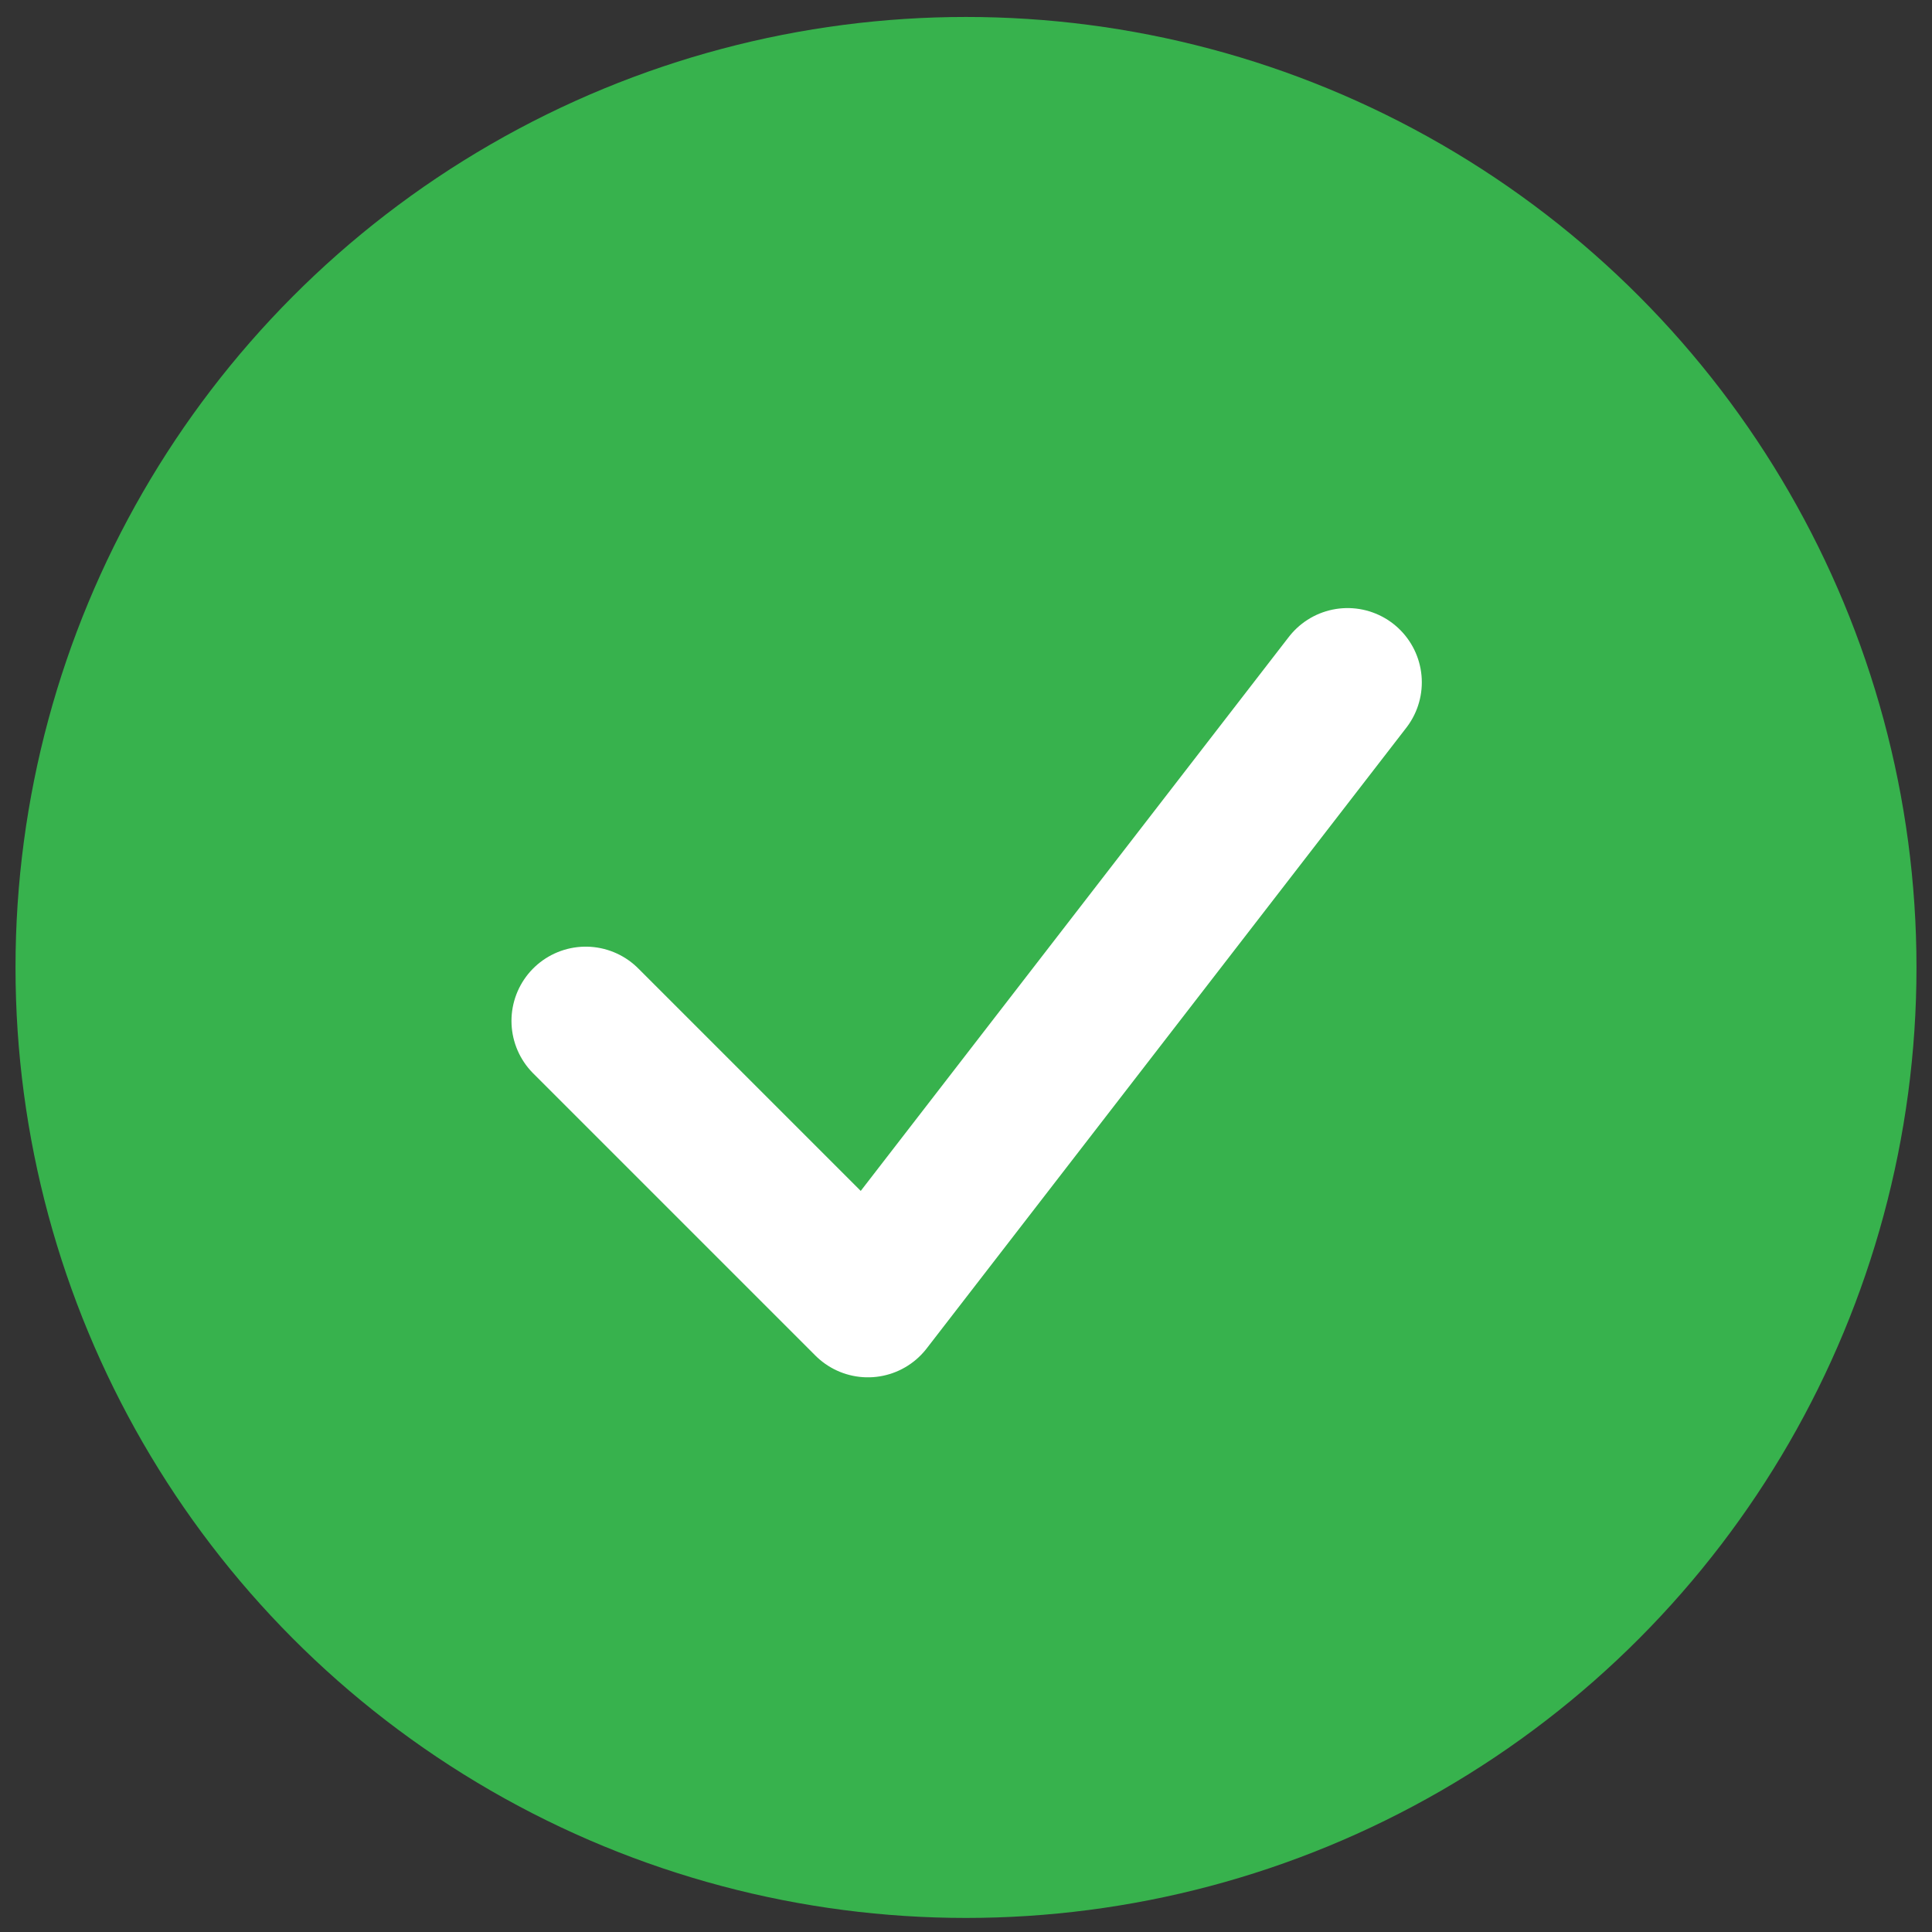
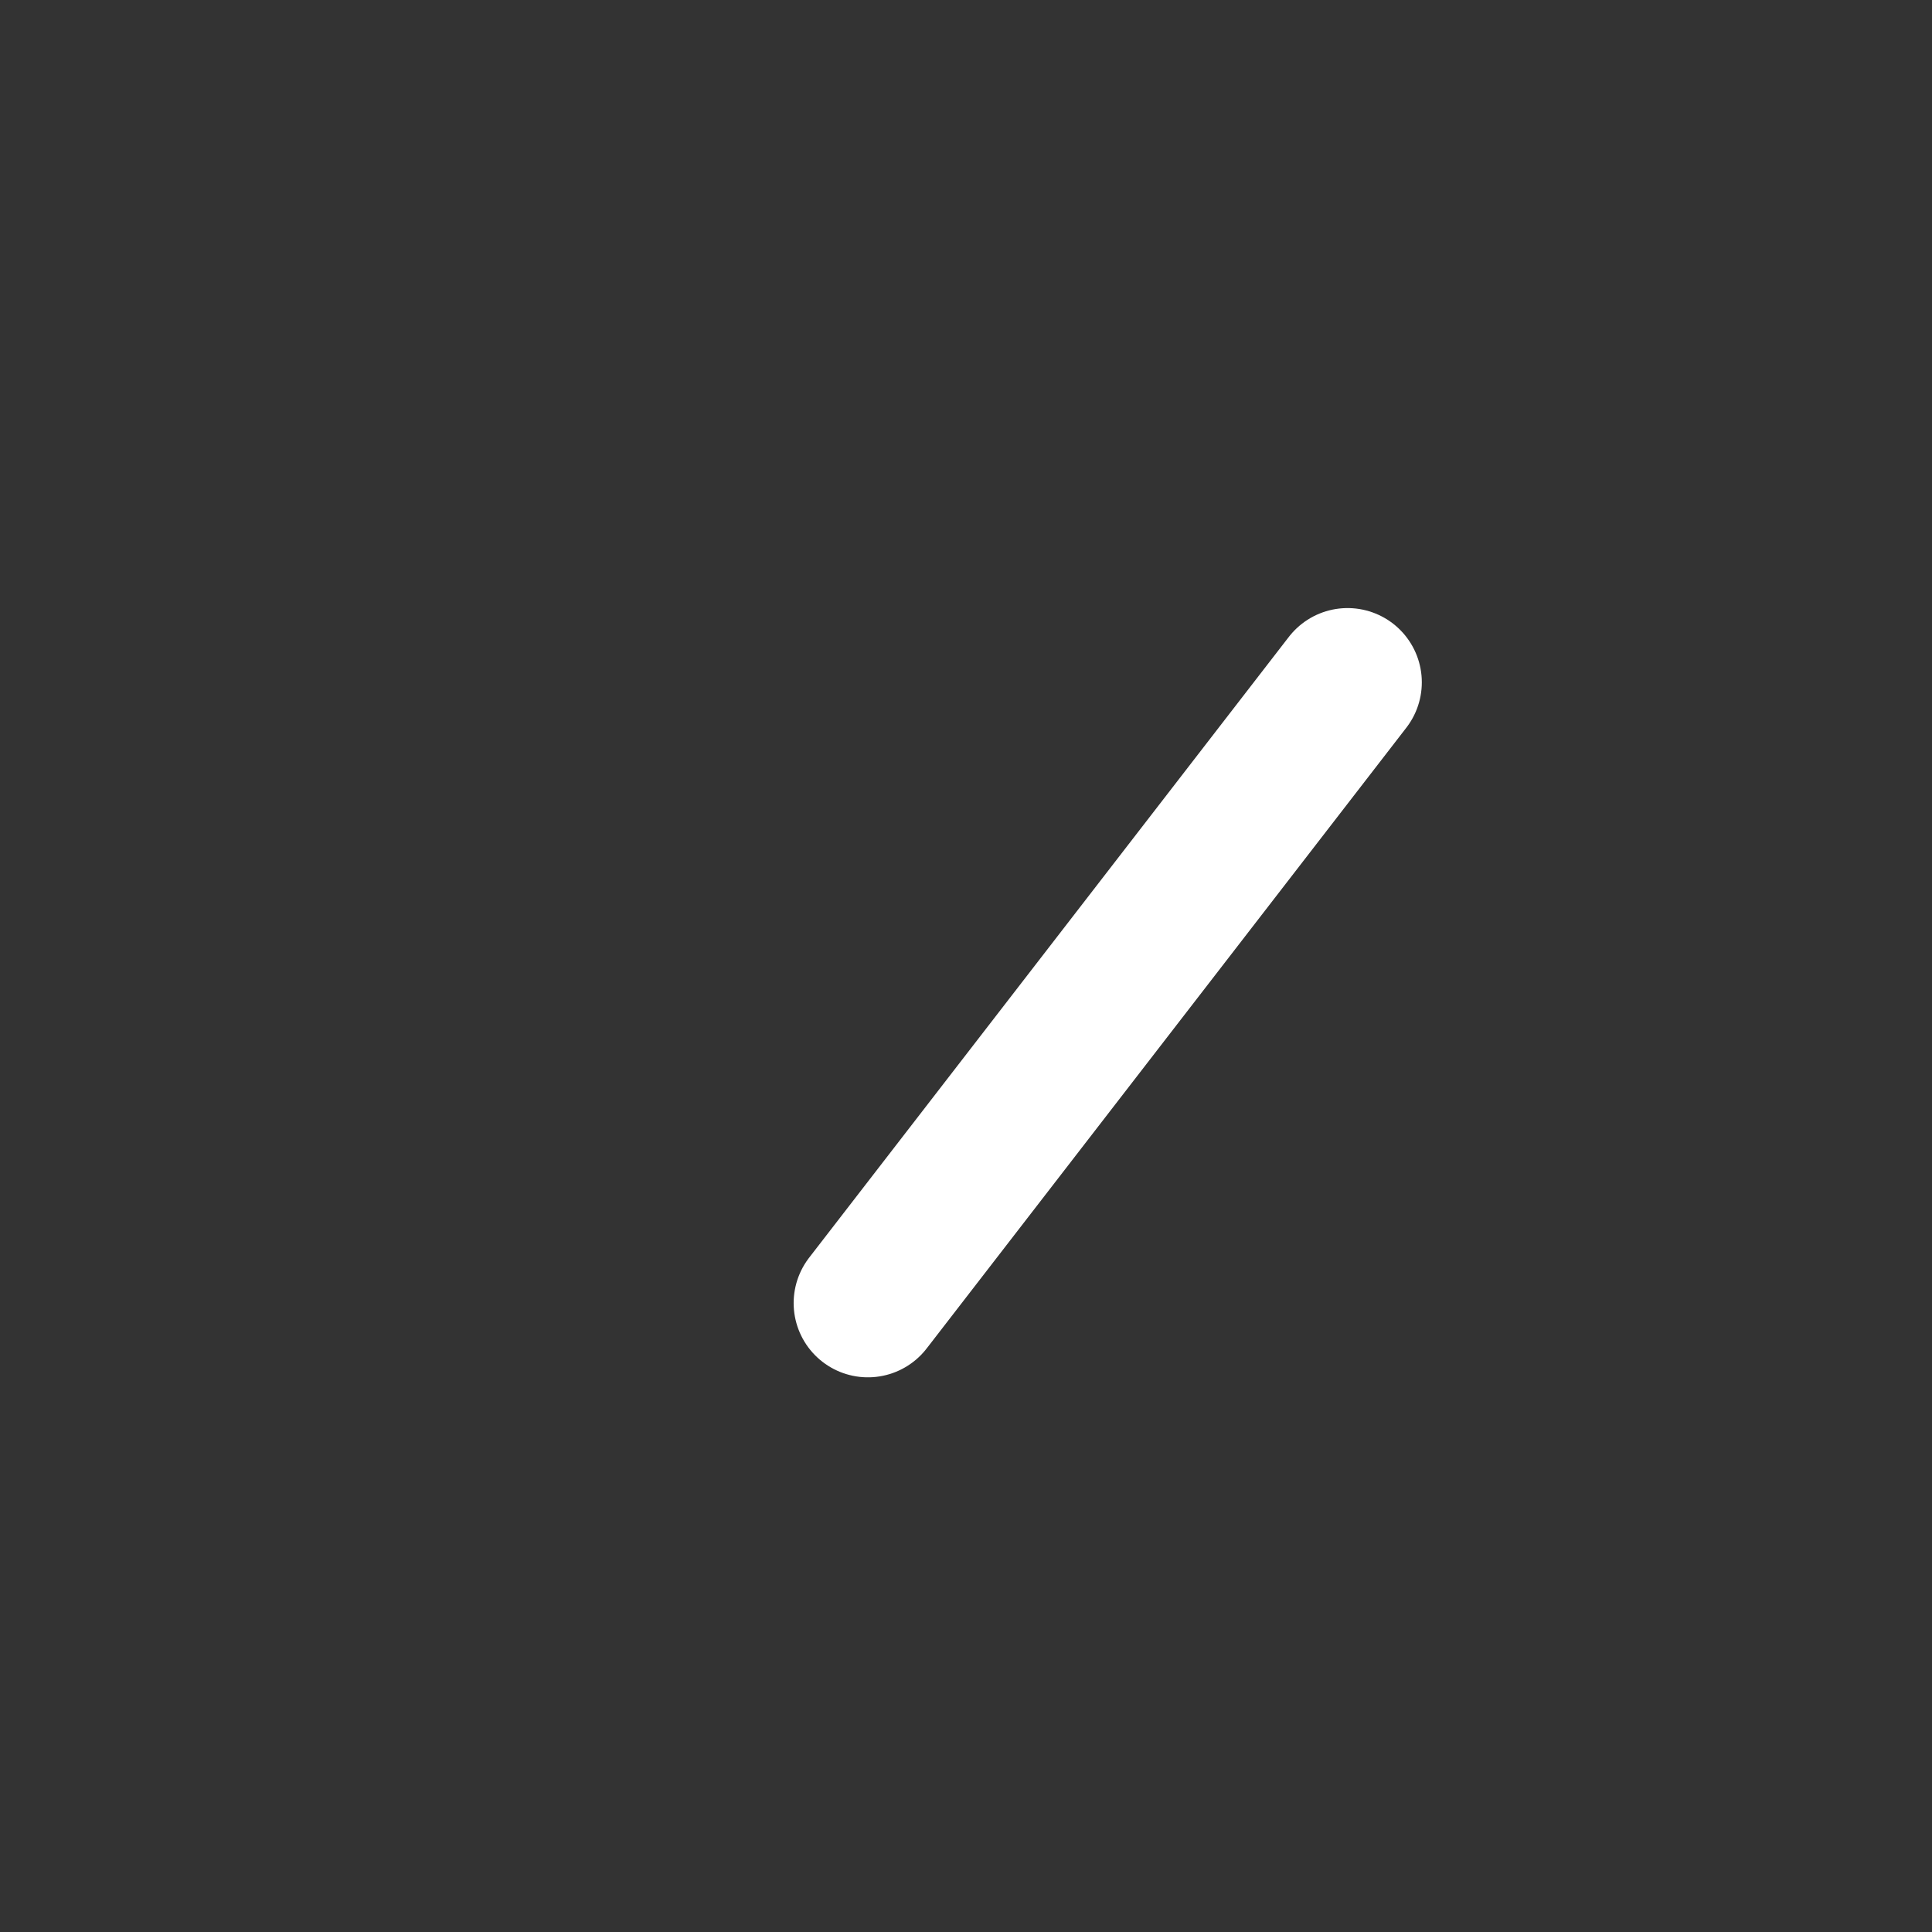
<svg xmlns="http://www.w3.org/2000/svg" width="36" height="36" viewBox="0 0 36 36" fill="none">
  <rect x="0" y="0" width="36" height="36" fill="#333333" stroke="none" />
-   <circle cx="18" cy="18.027" r="17.711" fill="#37B24D" />
-   <path d="M25.11 12.714L16.172 24.281L10.914 19.023" stroke="white" stroke-width="2.767" stroke-linecap="round" stroke-linejoin="round" />
+   <path d="M25.11 12.714L16.172 24.281" stroke="white" stroke-width="2.767" stroke-linecap="round" stroke-linejoin="round" />
</svg>